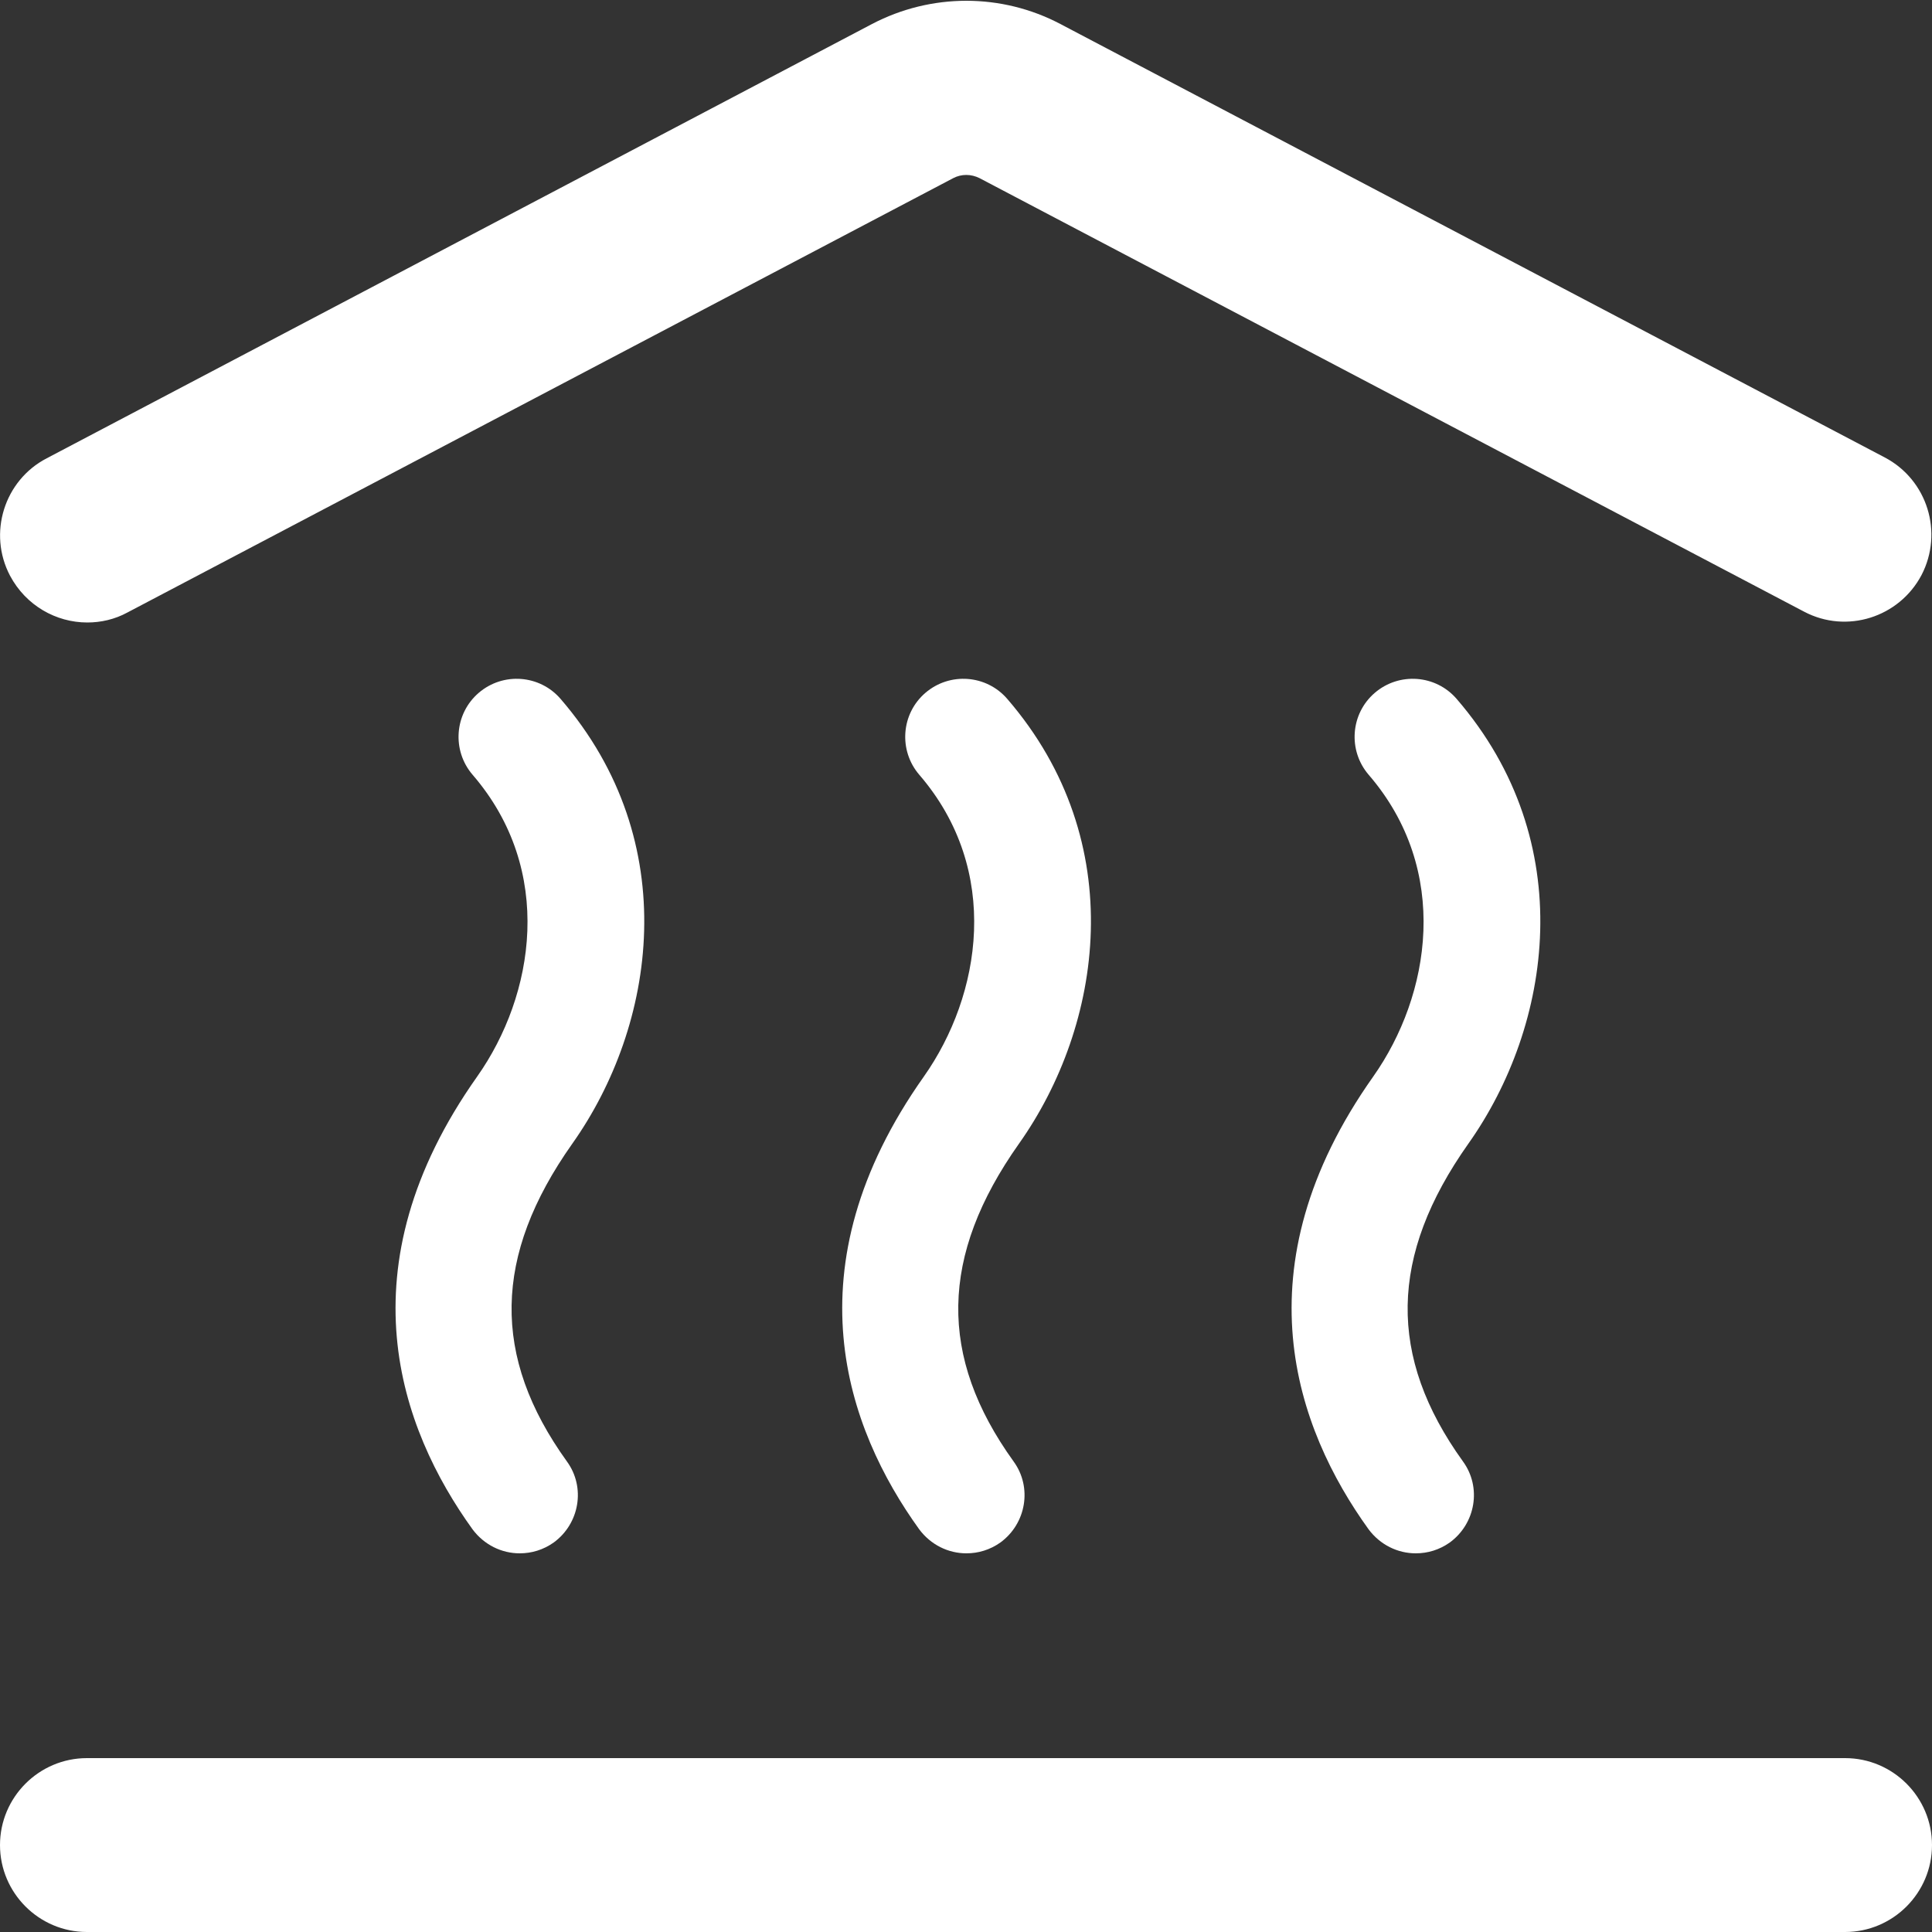
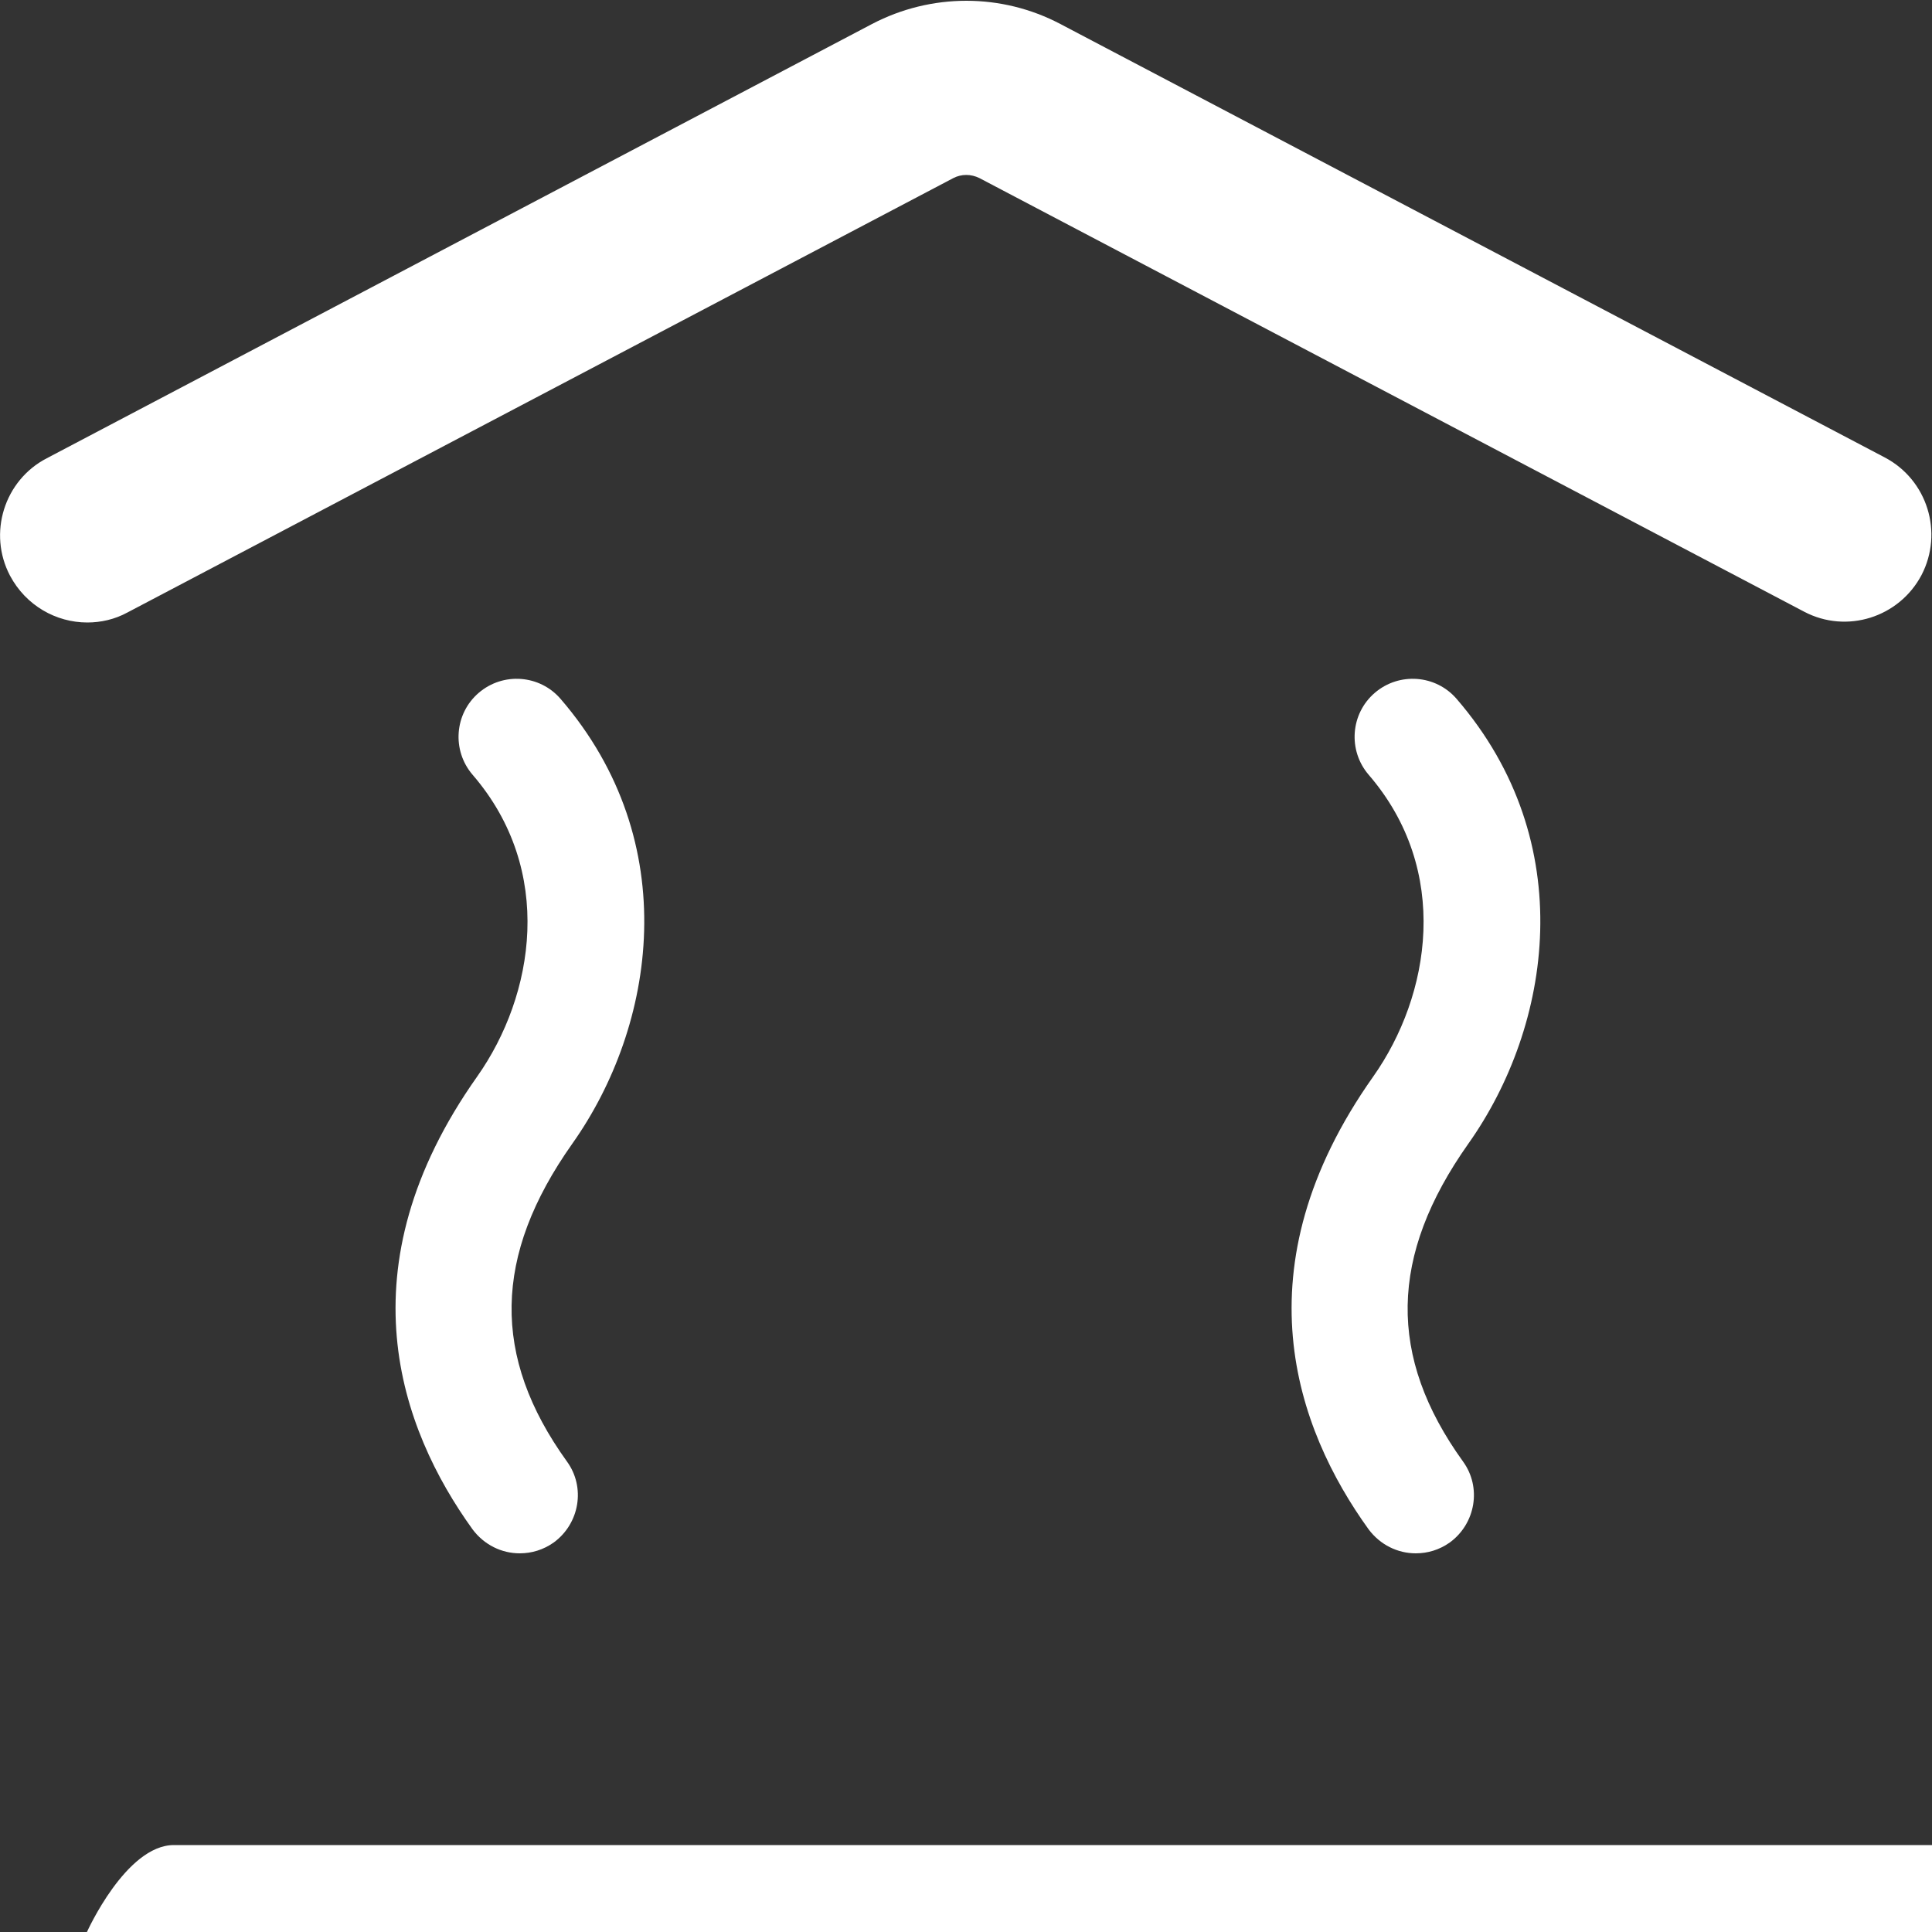
<svg xmlns="http://www.w3.org/2000/svg" id="_Слой_1" data-name="Слой 1" viewBox="0 0 50 50">
  <rect x="0" y="0" width="50" height="50" fill="#333333" stroke="none" />
  <defs>
    <style>
      .cls-1 {
        fill: #fff;
      }
    </style>
  </defs>
  <path class="cls-1" d="m2.26,16.11c-.81,0-1.59-.44-2-1.21-.58-1.1-.15-2.47.95-3.04L22.57.62c1.53-.8,3.35-.8,4.87,0l21.34,11.22c1.1.58,1.52,1.94.95,3.04-.58,1.1-1.94,1.53-3.04.95L25.35,4.61c-.22-.11-.47-.11-.68,0L3.3,15.85c-.33.18-.69.26-1.04.26Z" />
-   <path class="cls-1" d="m47.75,50H2.25c-1.24,0-2.25-1.01-2.25-2.25s1.01-2.25,2.25-2.25h45.5c1.24,0,2.25,1.01,2.25,2.25s-1.01,2.25-2.25,2.25Z" />
-   <path class="cls-1" d="m25.01,40.2c-.47,0-.92-.22-1.22-.62-1.88-2.61-3.39-6.76.12-11.72,1.48-2.1,2.02-5.33-.12-7.81-.54-.63-.47-1.58.16-2.12.63-.54,1.58-.47,2.12.16,3.2,3.71,2.46,8.46.3,11.51-2.05,2.9-2.09,5.51-.14,8.22.49.67.33,1.61-.34,2.1-.27.19-.57.28-.88.28Z" />
+   <path class="cls-1" d="m47.75,50H2.25s1.01-2.25,2.25-2.25h45.5c1.24,0,2.25,1.01,2.25,2.25s-1.01,2.25-2.25,2.25Z" />
  <path class="cls-1" d="m36.64,40.2c-.47,0-.92-.22-1.22-.62-1.88-2.61-3.39-6.76.12-11.72,1.48-2.1,2.02-5.33-.12-7.81-.54-.63-.47-1.58.16-2.12.63-.54,1.58-.47,2.12.16,3.2,3.71,2.46,8.46.3,11.51-2.05,2.9-2.09,5.51-.14,8.22.49.67.33,1.61-.34,2.1-.27.19-.57.28-.88.28Z" />
  <path class="cls-1" d="m13.45,40.2c-.47,0-.92-.22-1.22-.62-1.88-2.61-3.39-6.76.12-11.72,1.48-2.1,2.02-5.33-.12-7.81-.54-.63-.47-1.58.16-2.12.63-.54,1.58-.47,2.12.16,3.2,3.71,2.46,8.46.3,11.51-2.05,2.9-2.09,5.51-.14,8.22.49.67.33,1.61-.34,2.1-.27.19-.57.28-.88.28Z" />
</svg>